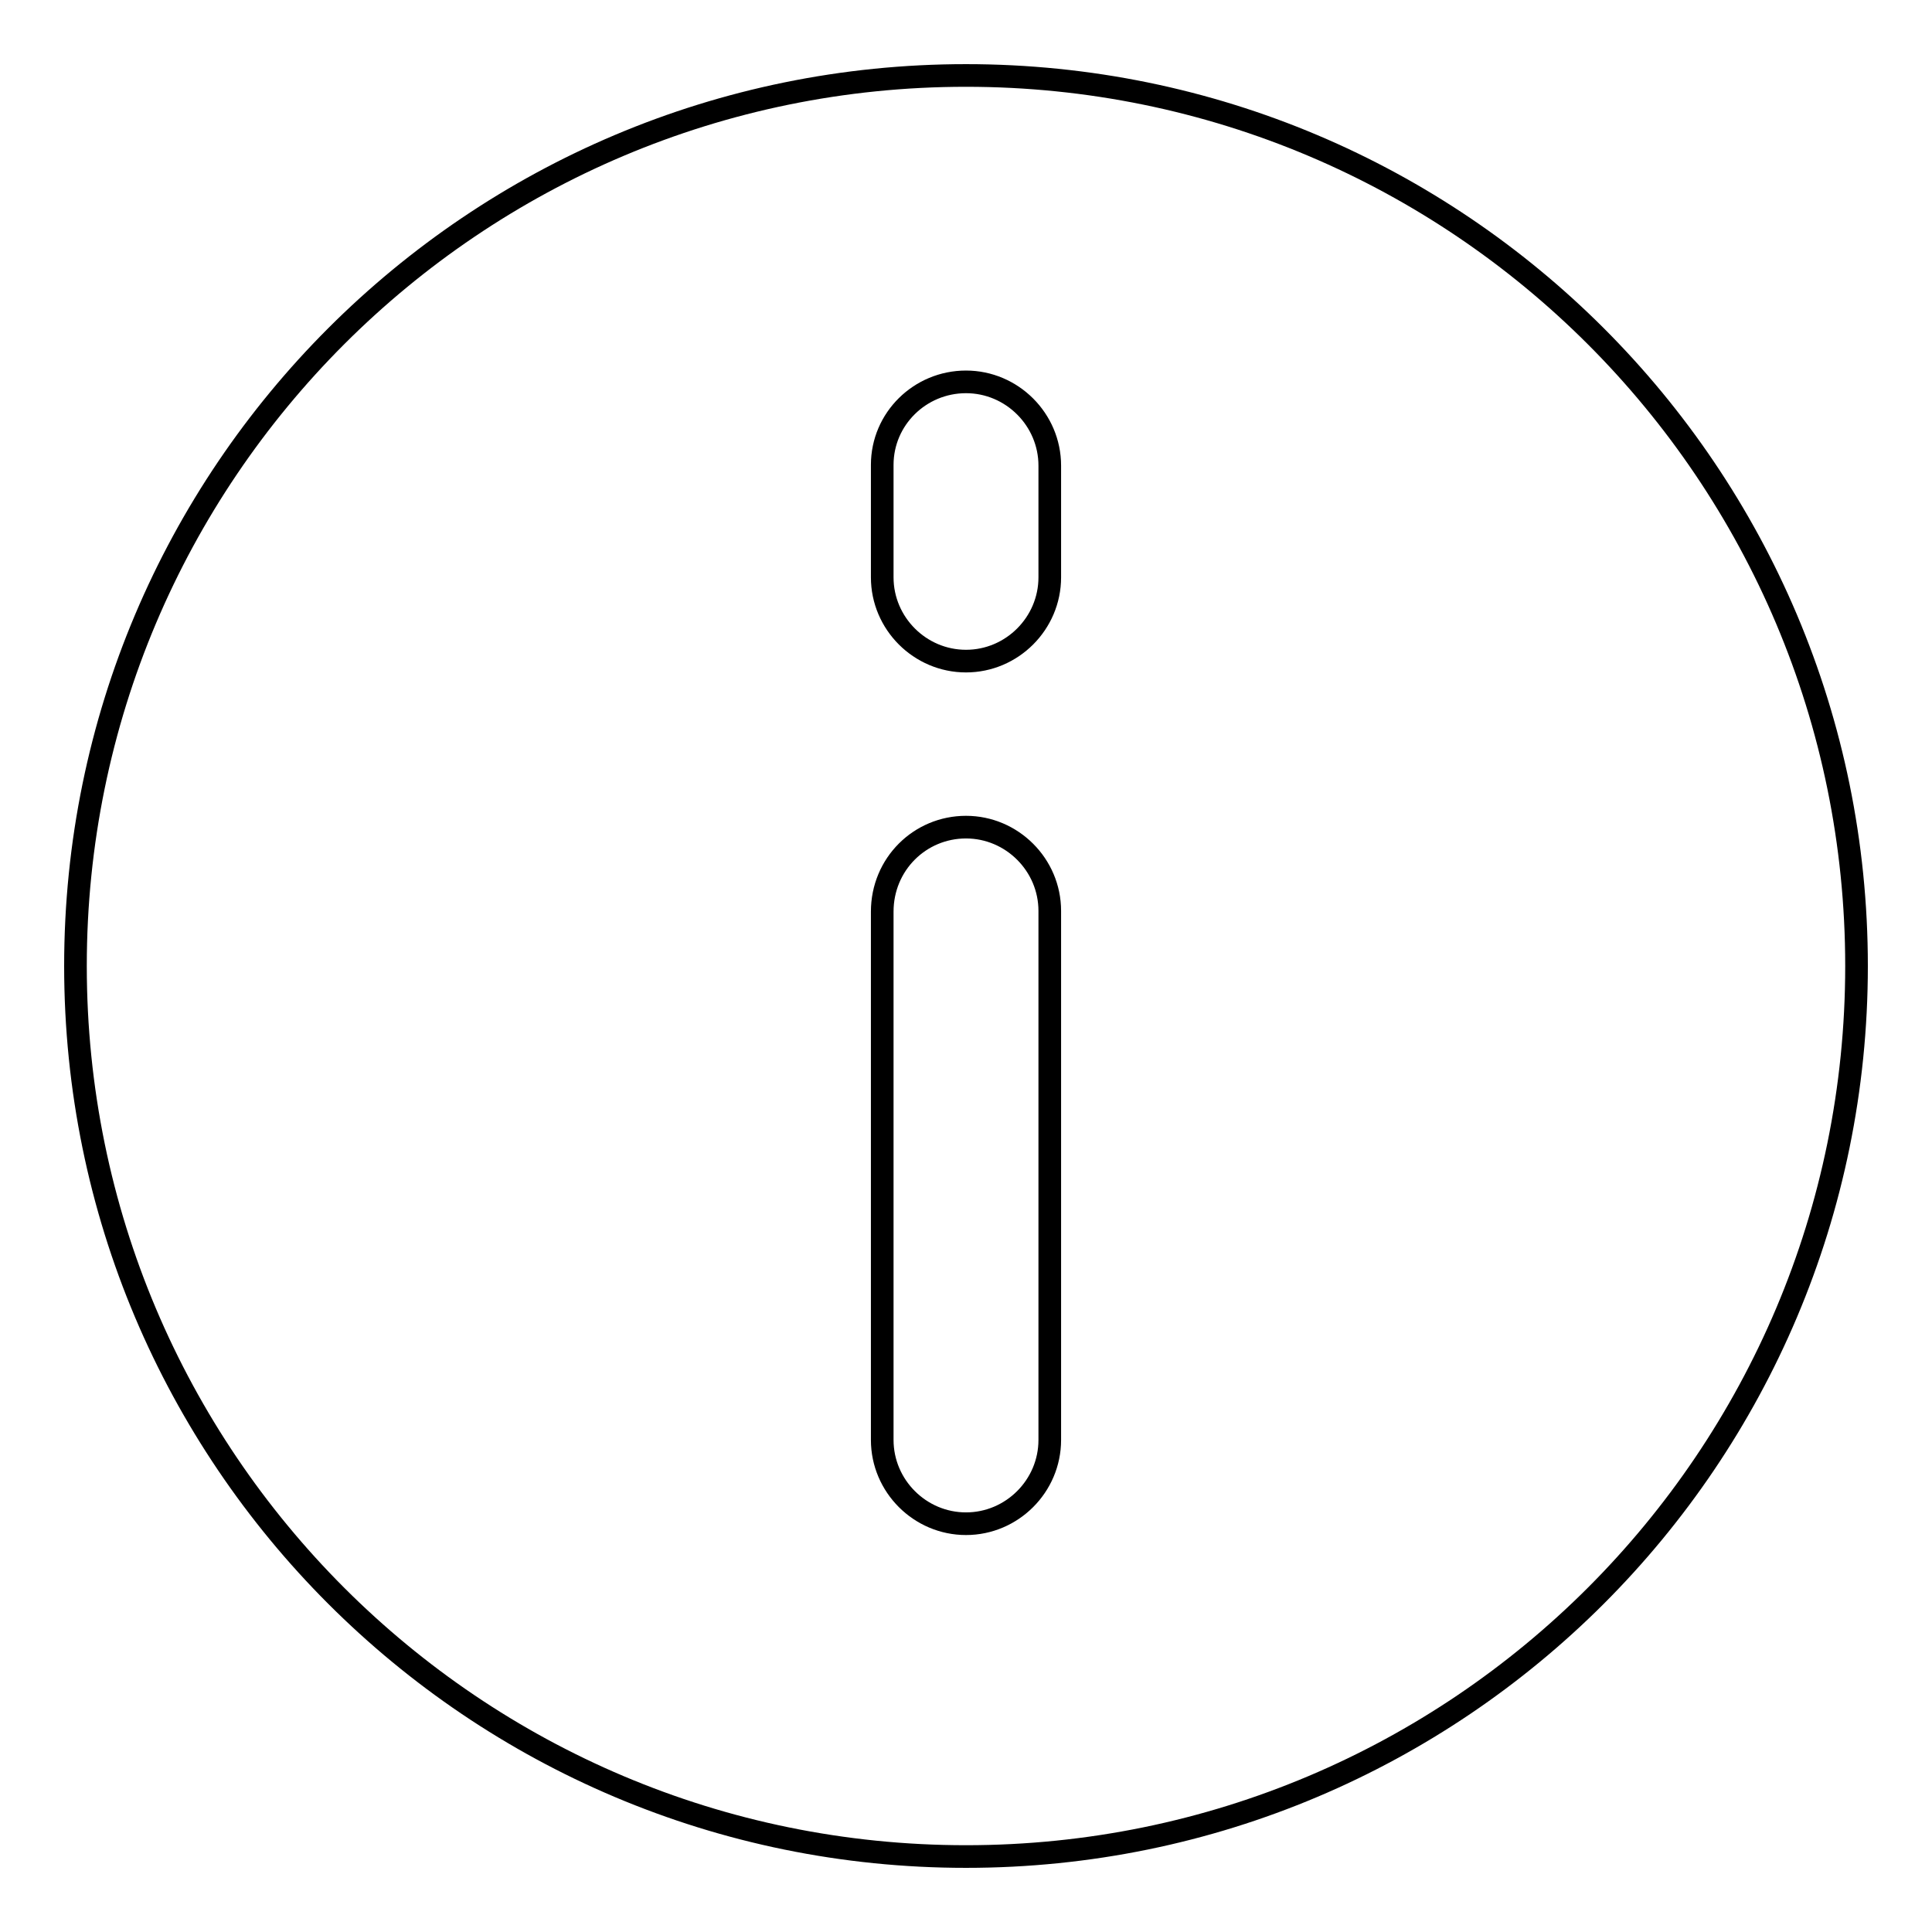
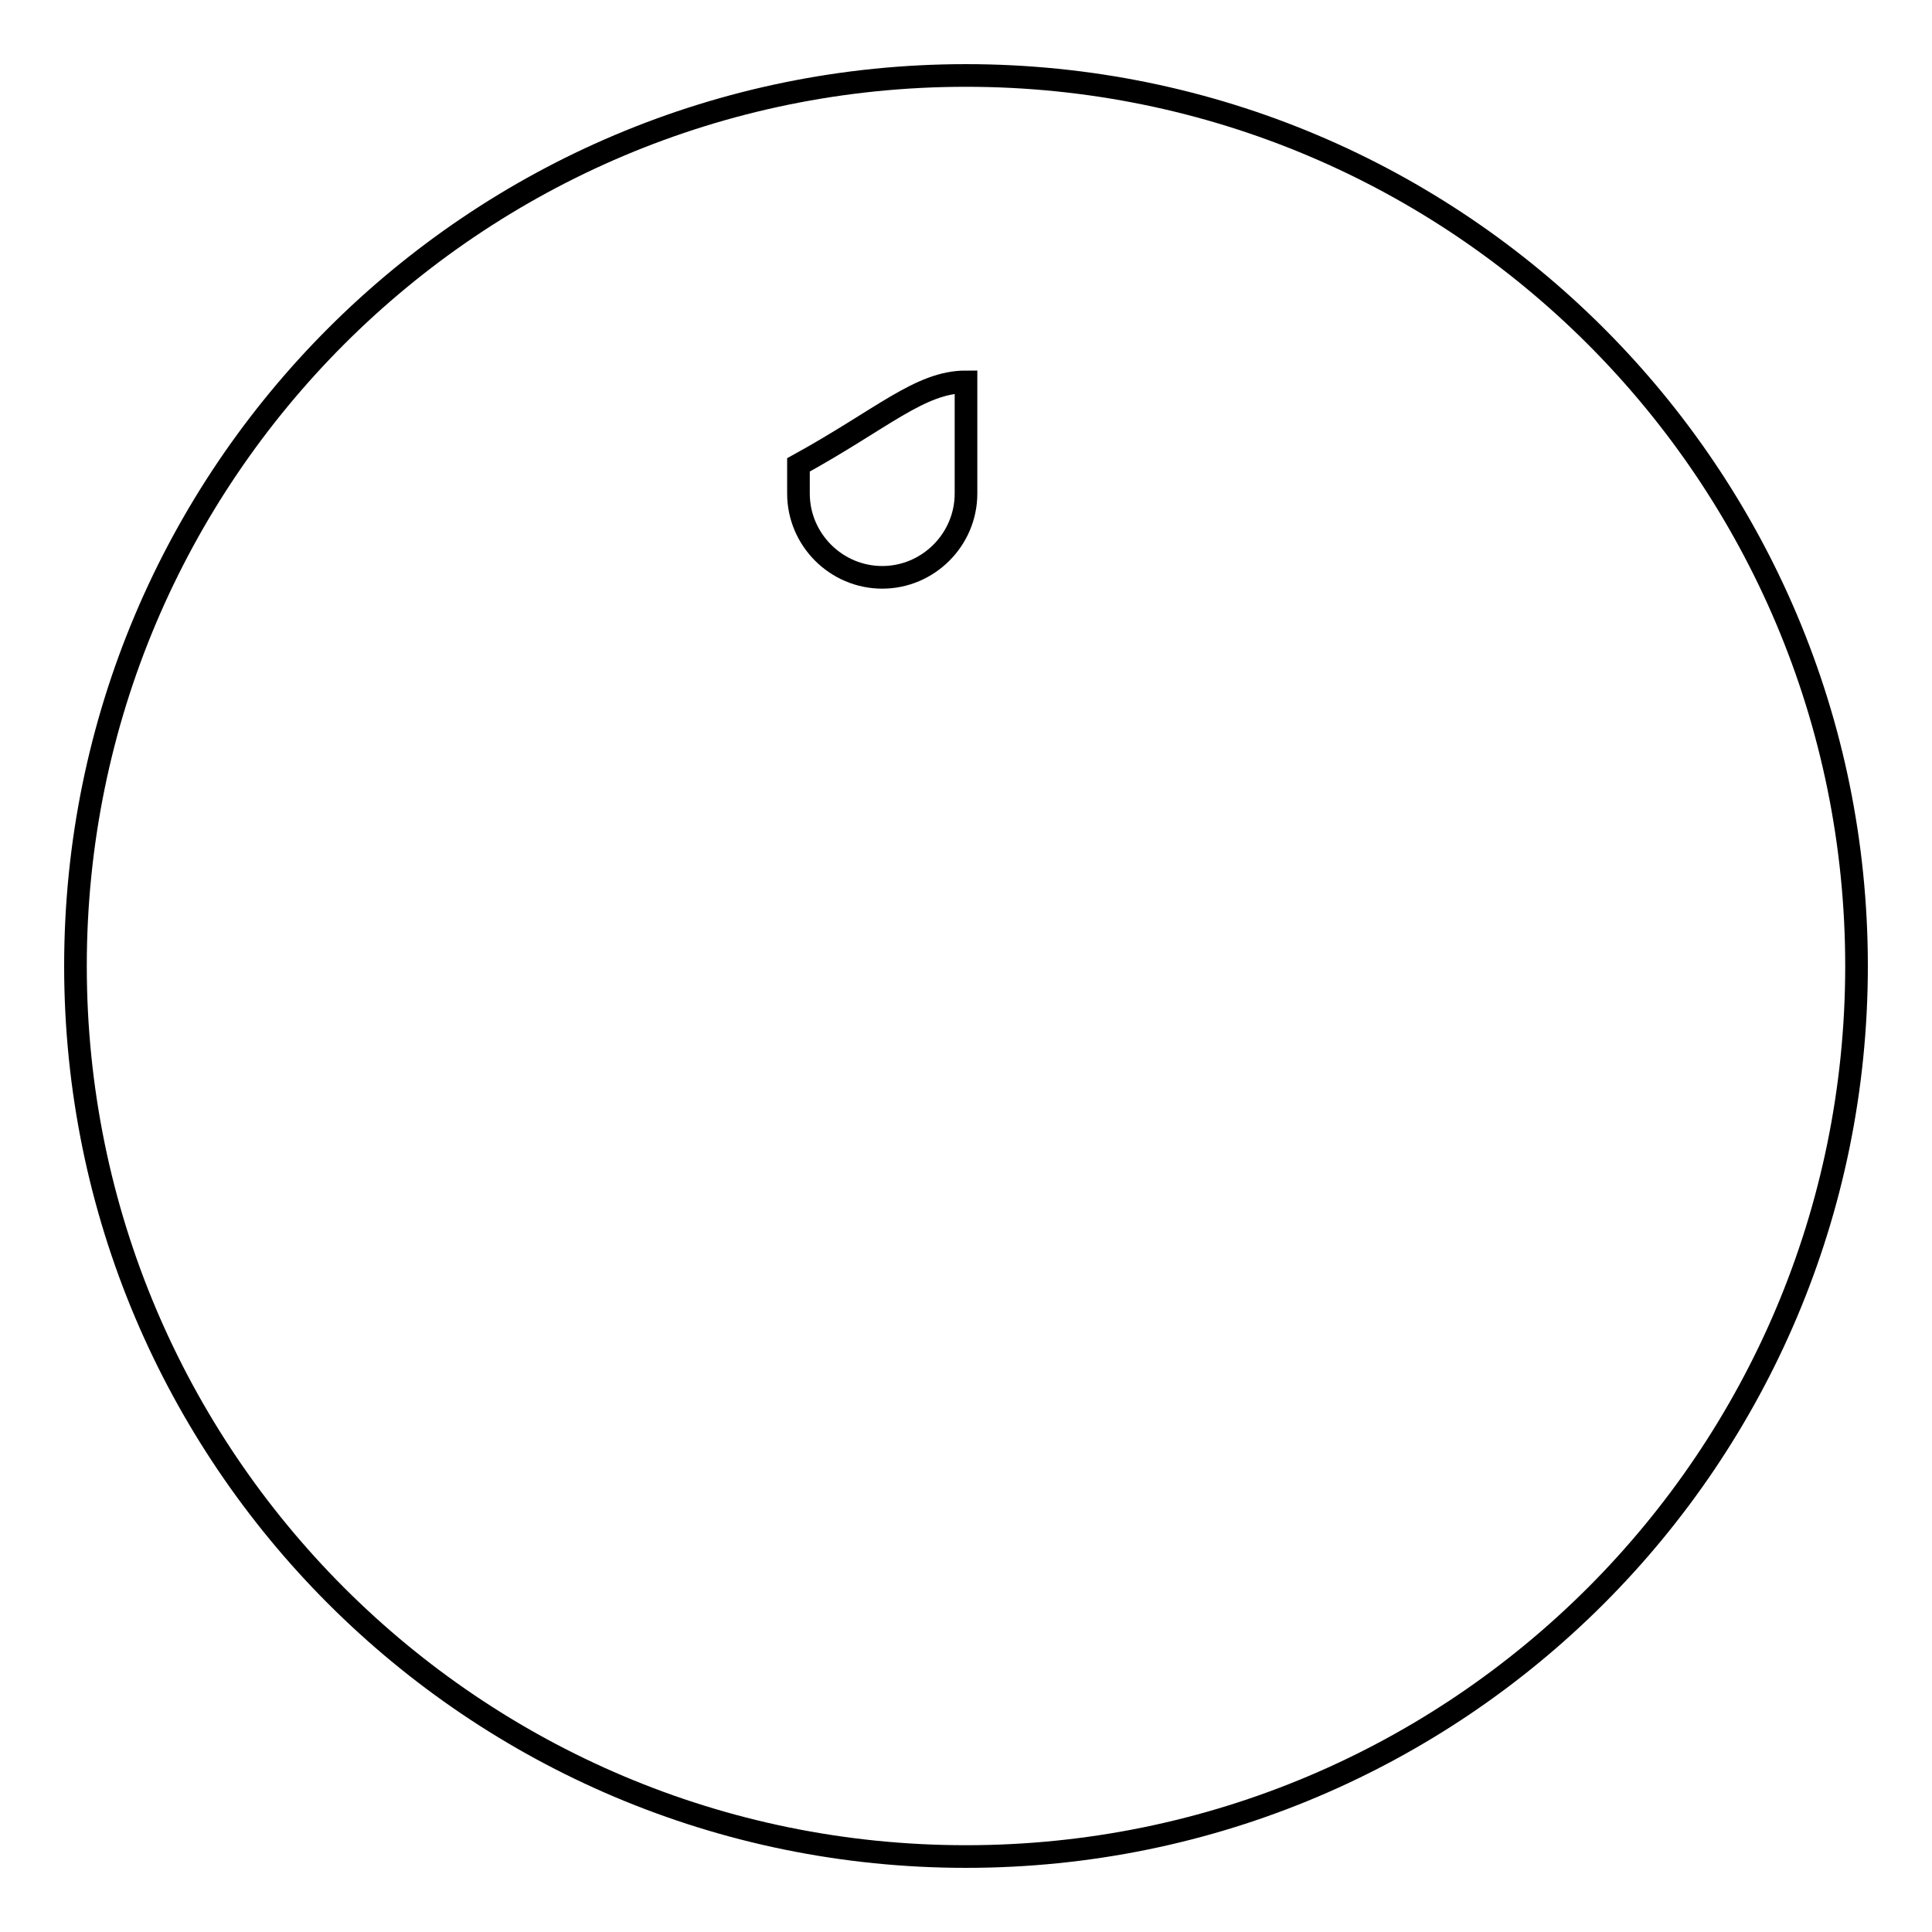
<svg xmlns="http://www.w3.org/2000/svg" version="1.1" x="0px" y="0px" viewBox="0 0 256 256" enable-background="new 0 0 256 256" xml:space="preserve">
  <g>
    <g>
      <path stroke-width="3" fill-opacity="0" stroke="#000000" d="M10,128c0,65.2,52.8,118,118,118c65.2,0,118-52.8,118-118c0-65.2-52.8-118-118-118C62.8,10,10,62.8,10,128z" />
-       <path stroke-width="3" fill-opacity="0" stroke="#000000" d="M128,109.6c6.1,0,11.1,5,11.1,11.1v70.1c0,6.1-5,11.1-11.1,11.1c-6.1,0-11.1-5-11.1-11.1v-70C116.9,114.5,121.9,109.6,128,109.6z" />
-       <path stroke-width="3" fill-opacity="0" stroke="#000000" d="M128,50.6c6.1,0,11.1,5,11.1,11.1v14.8c0,6.1-5,11.1-11.1,11.1c-6.1,0-11.1-5-11.1-11.1V61.6C116.9,55.5,121.9,50.6,128,50.6z" />
+       <path stroke-width="3" fill-opacity="0" stroke="#000000" d="M128,50.6v14.8c0,6.1-5,11.1-11.1,11.1c-6.1,0-11.1-5-11.1-11.1V61.6C116.9,55.5,121.9,50.6,128,50.6z" />
    </g>
  </g>
</svg>